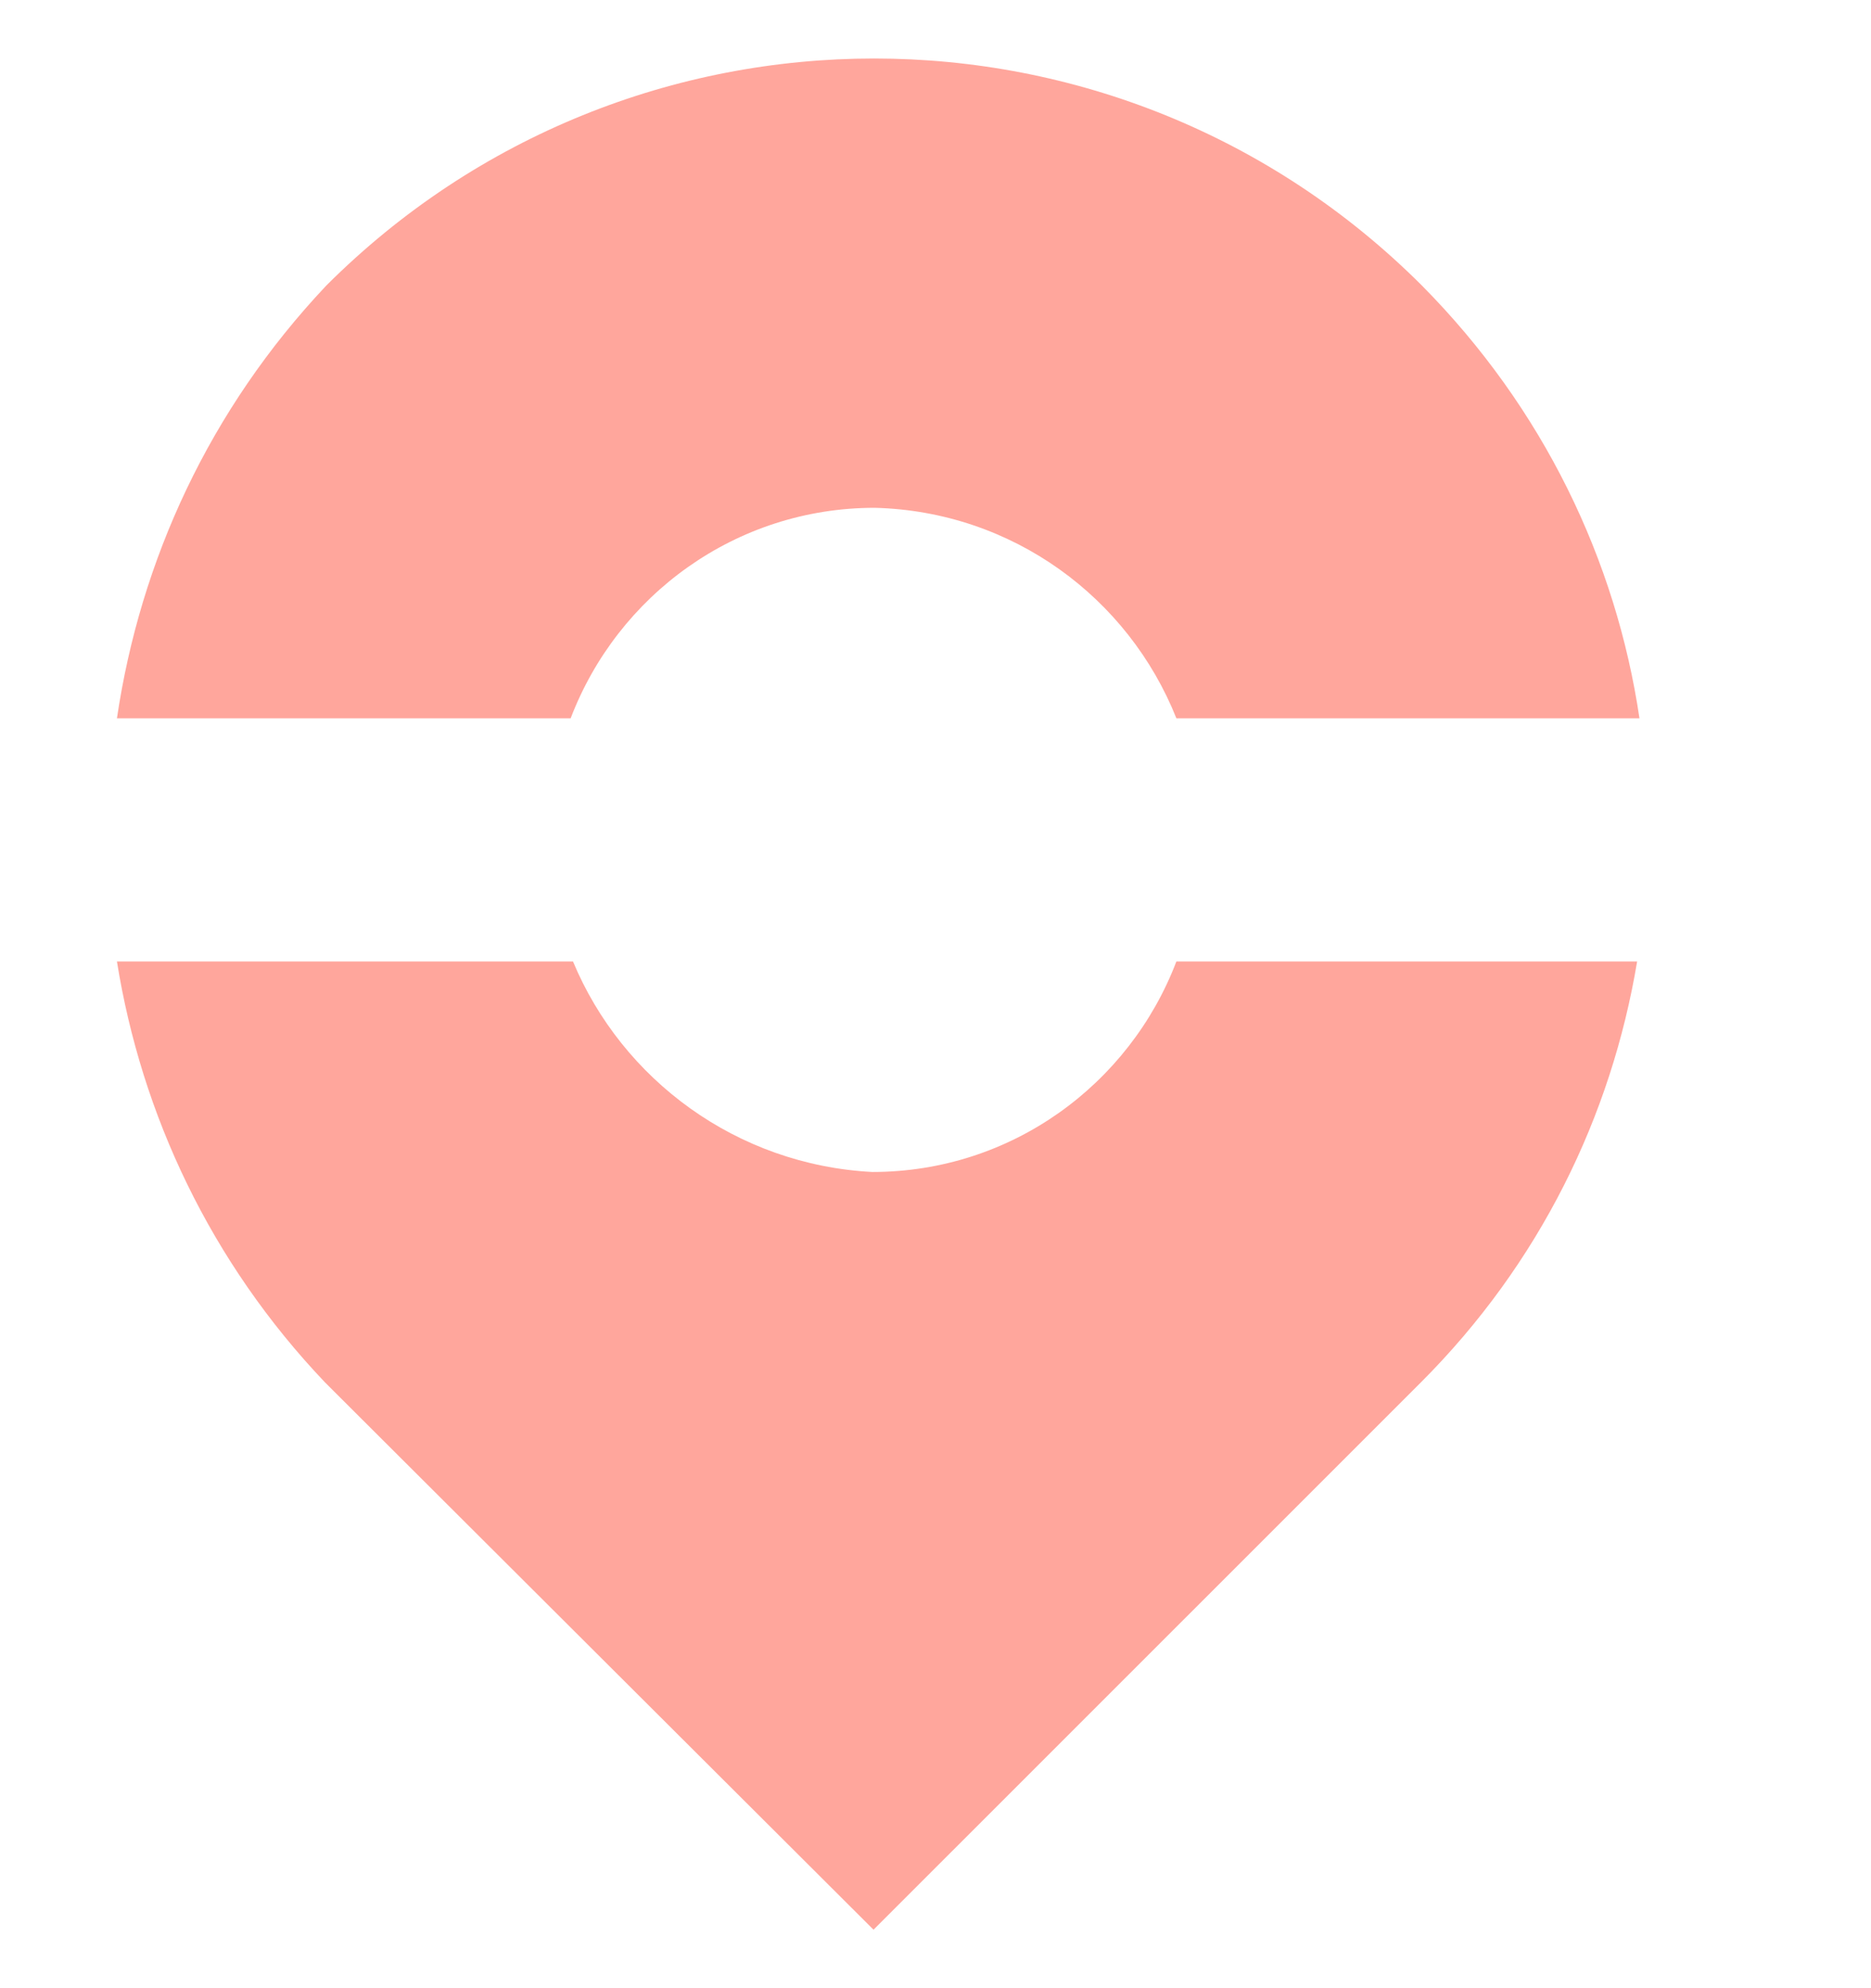
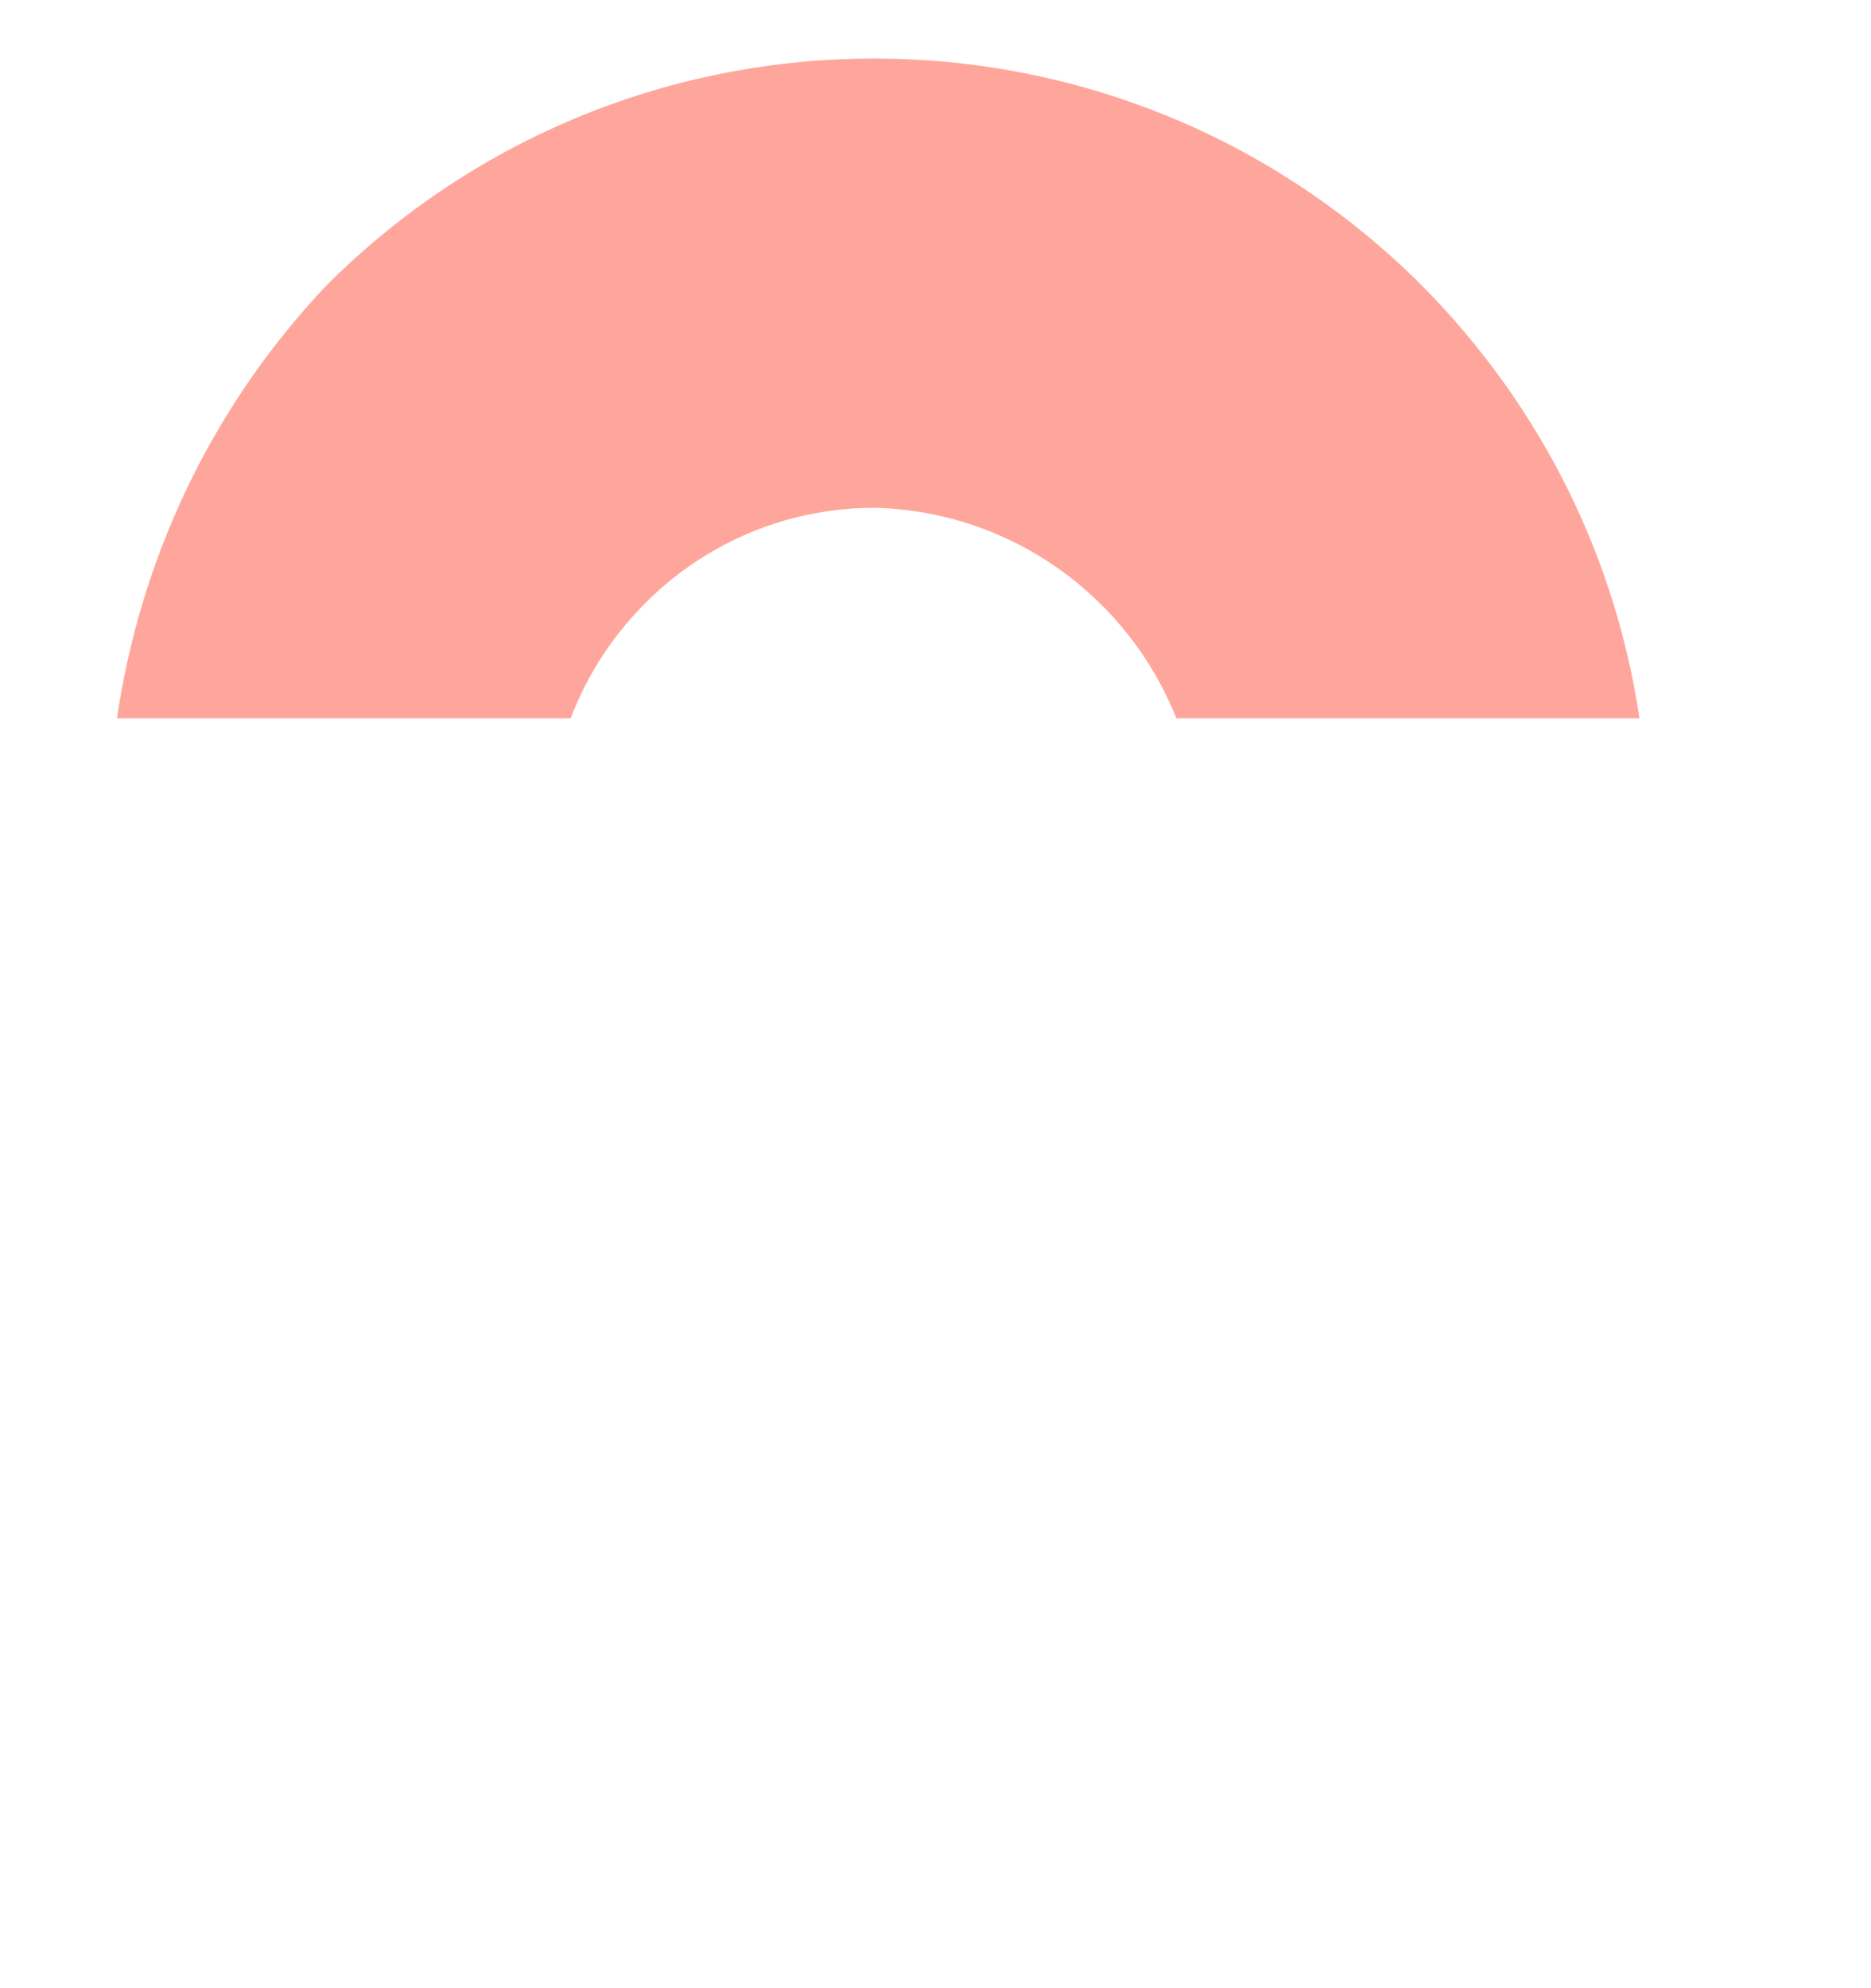
<svg xmlns="http://www.w3.org/2000/svg" width="16" height="17" viewBox="0 0 16 17" fill="none">
  <path d="M4.88 6.142C5.28 5.092 6.29 4.342 7.48 4.342C8.66 4.372 9.65 5.112 10.06 6.142H14.02C13.82 4.792 13.2 3.492 12.16 2.442C9.57 -0.147 5.38 -0.147 2.79 2.442C1.79 3.502 1.2 4.792 1 6.142H4.87H4.88Z" fill="#FFA69C" />
-   <path d="M10.06 8.221C9.66 9.271 8.65 10.021 7.46 10.021C6.3 9.961 5.32 9.231 4.9 8.221H1C1.21 9.531 1.8 10.791 2.78 11.821L7.47 16.5L12.15 11.821C13.17 10.801 13.78 9.541 14 8.221H10.07H10.06Z" fill="#FFA69C" />
</svg>